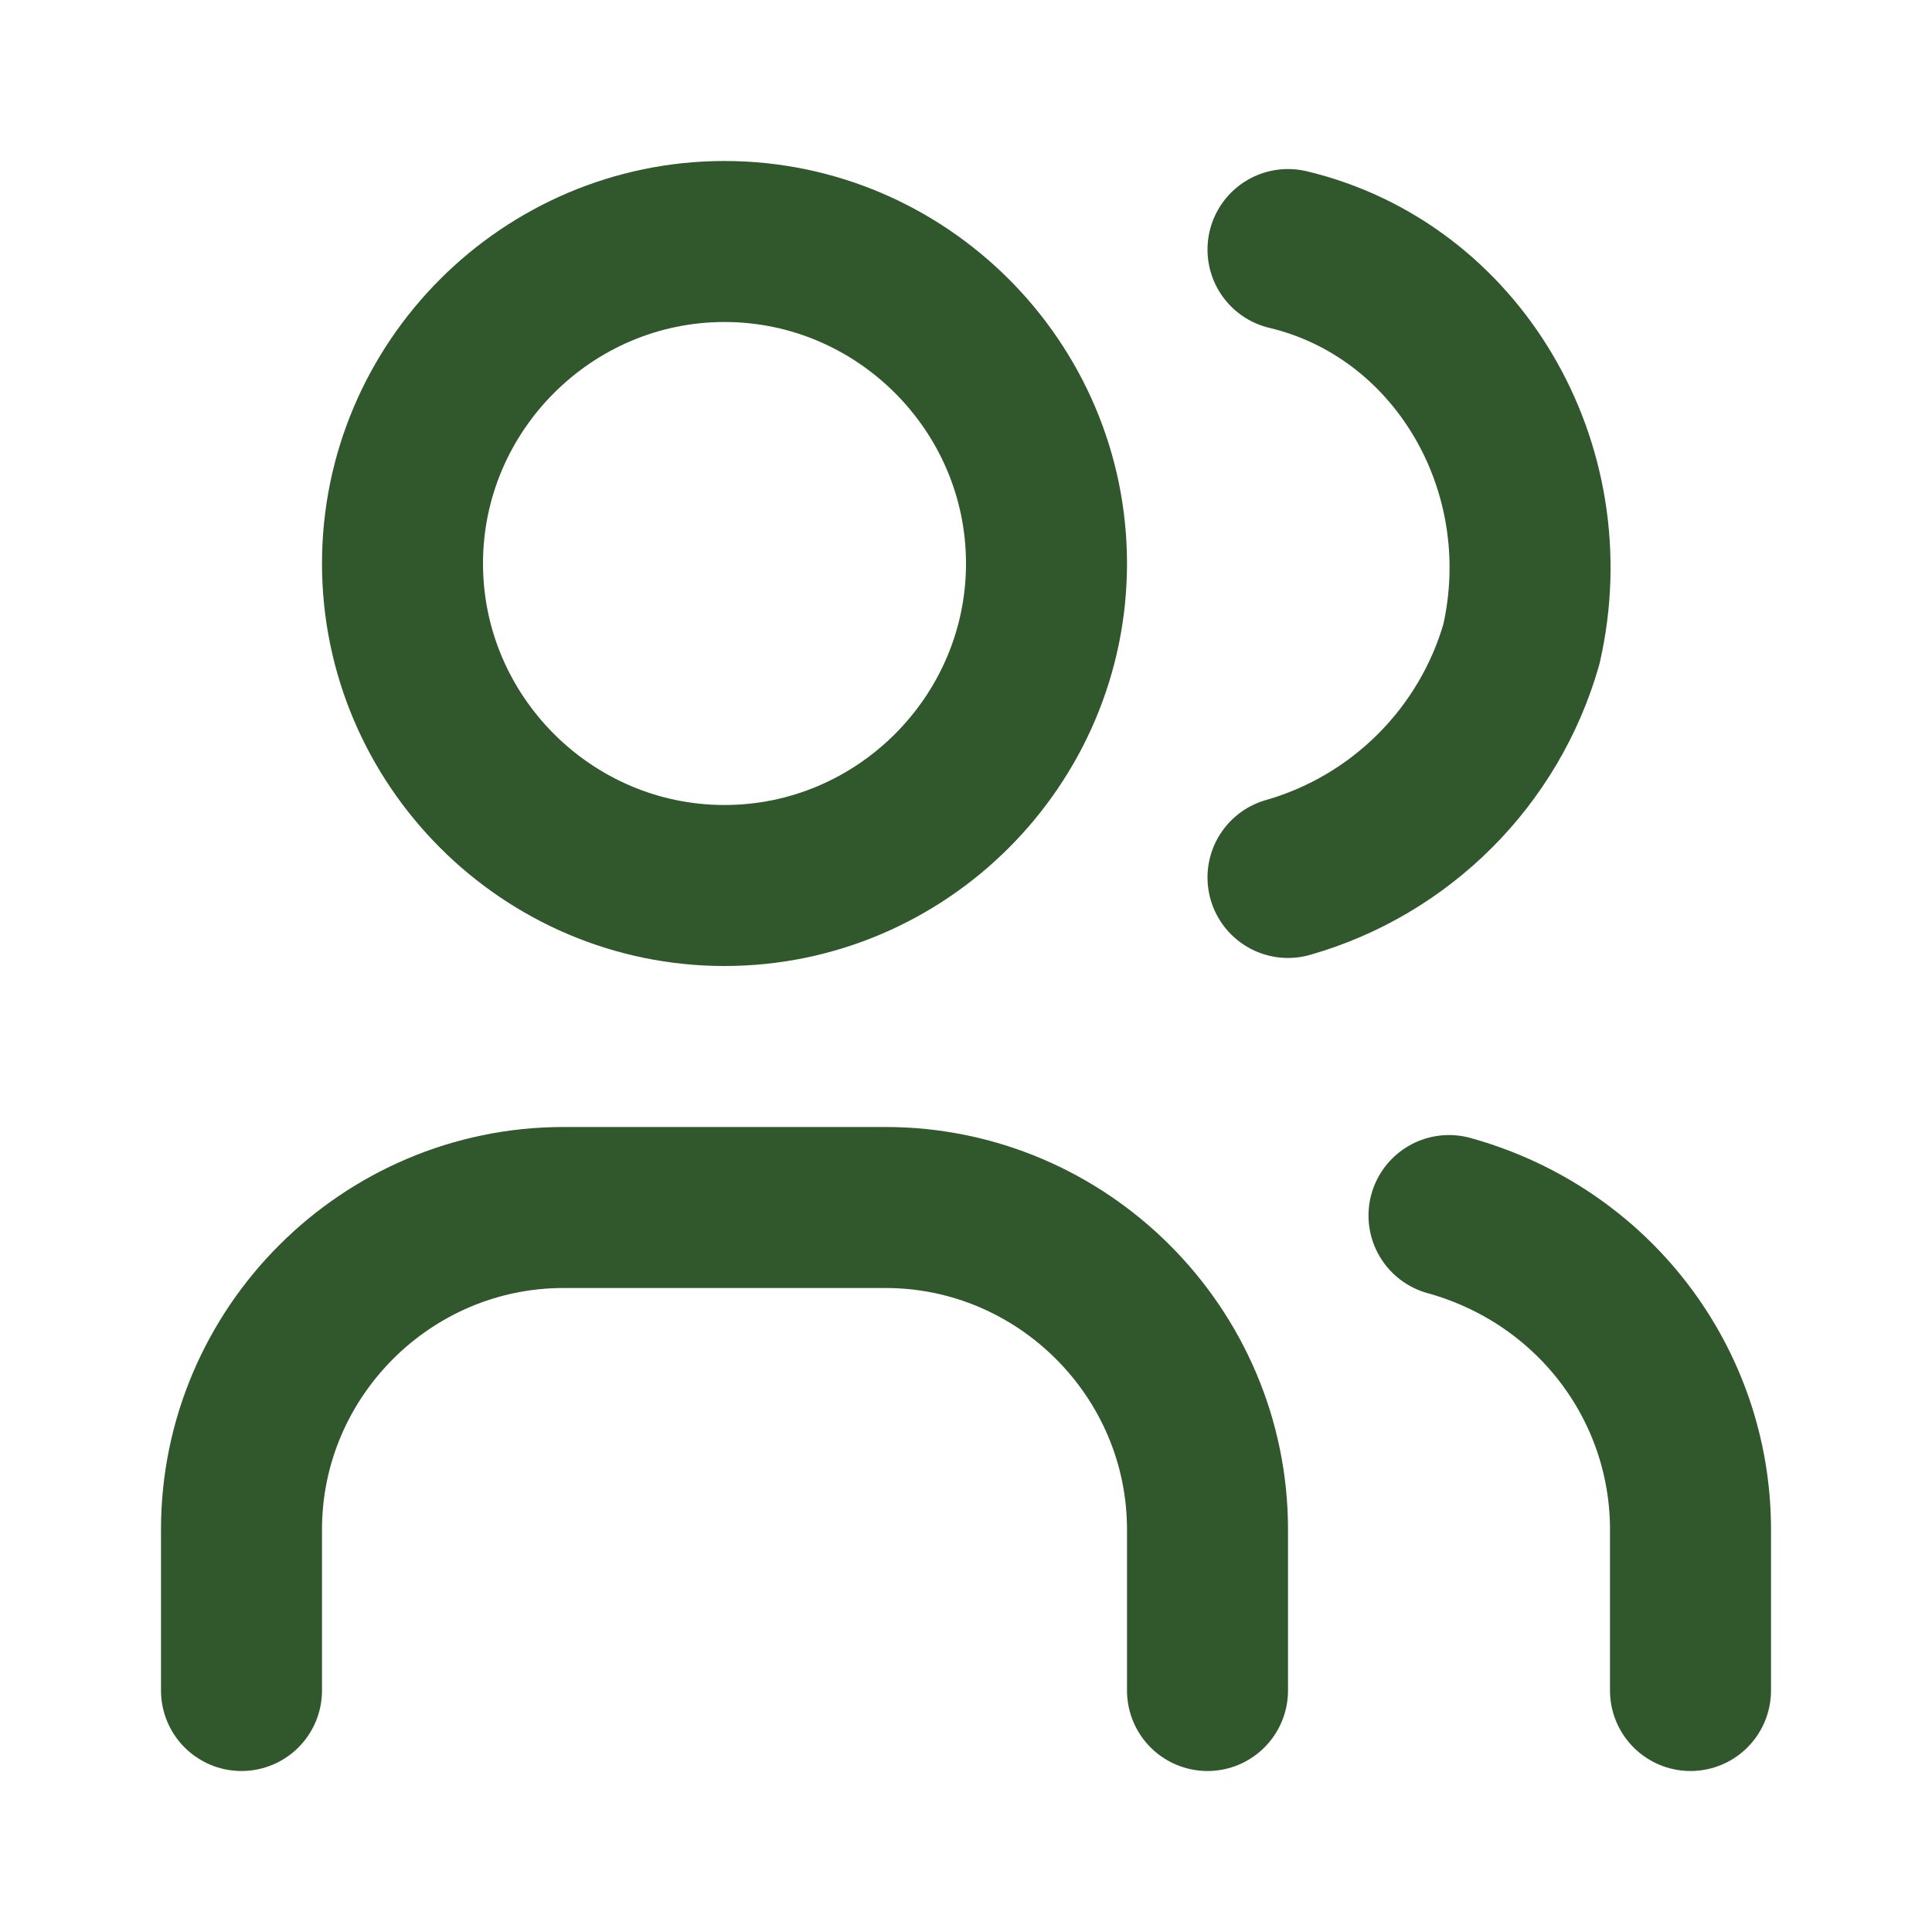
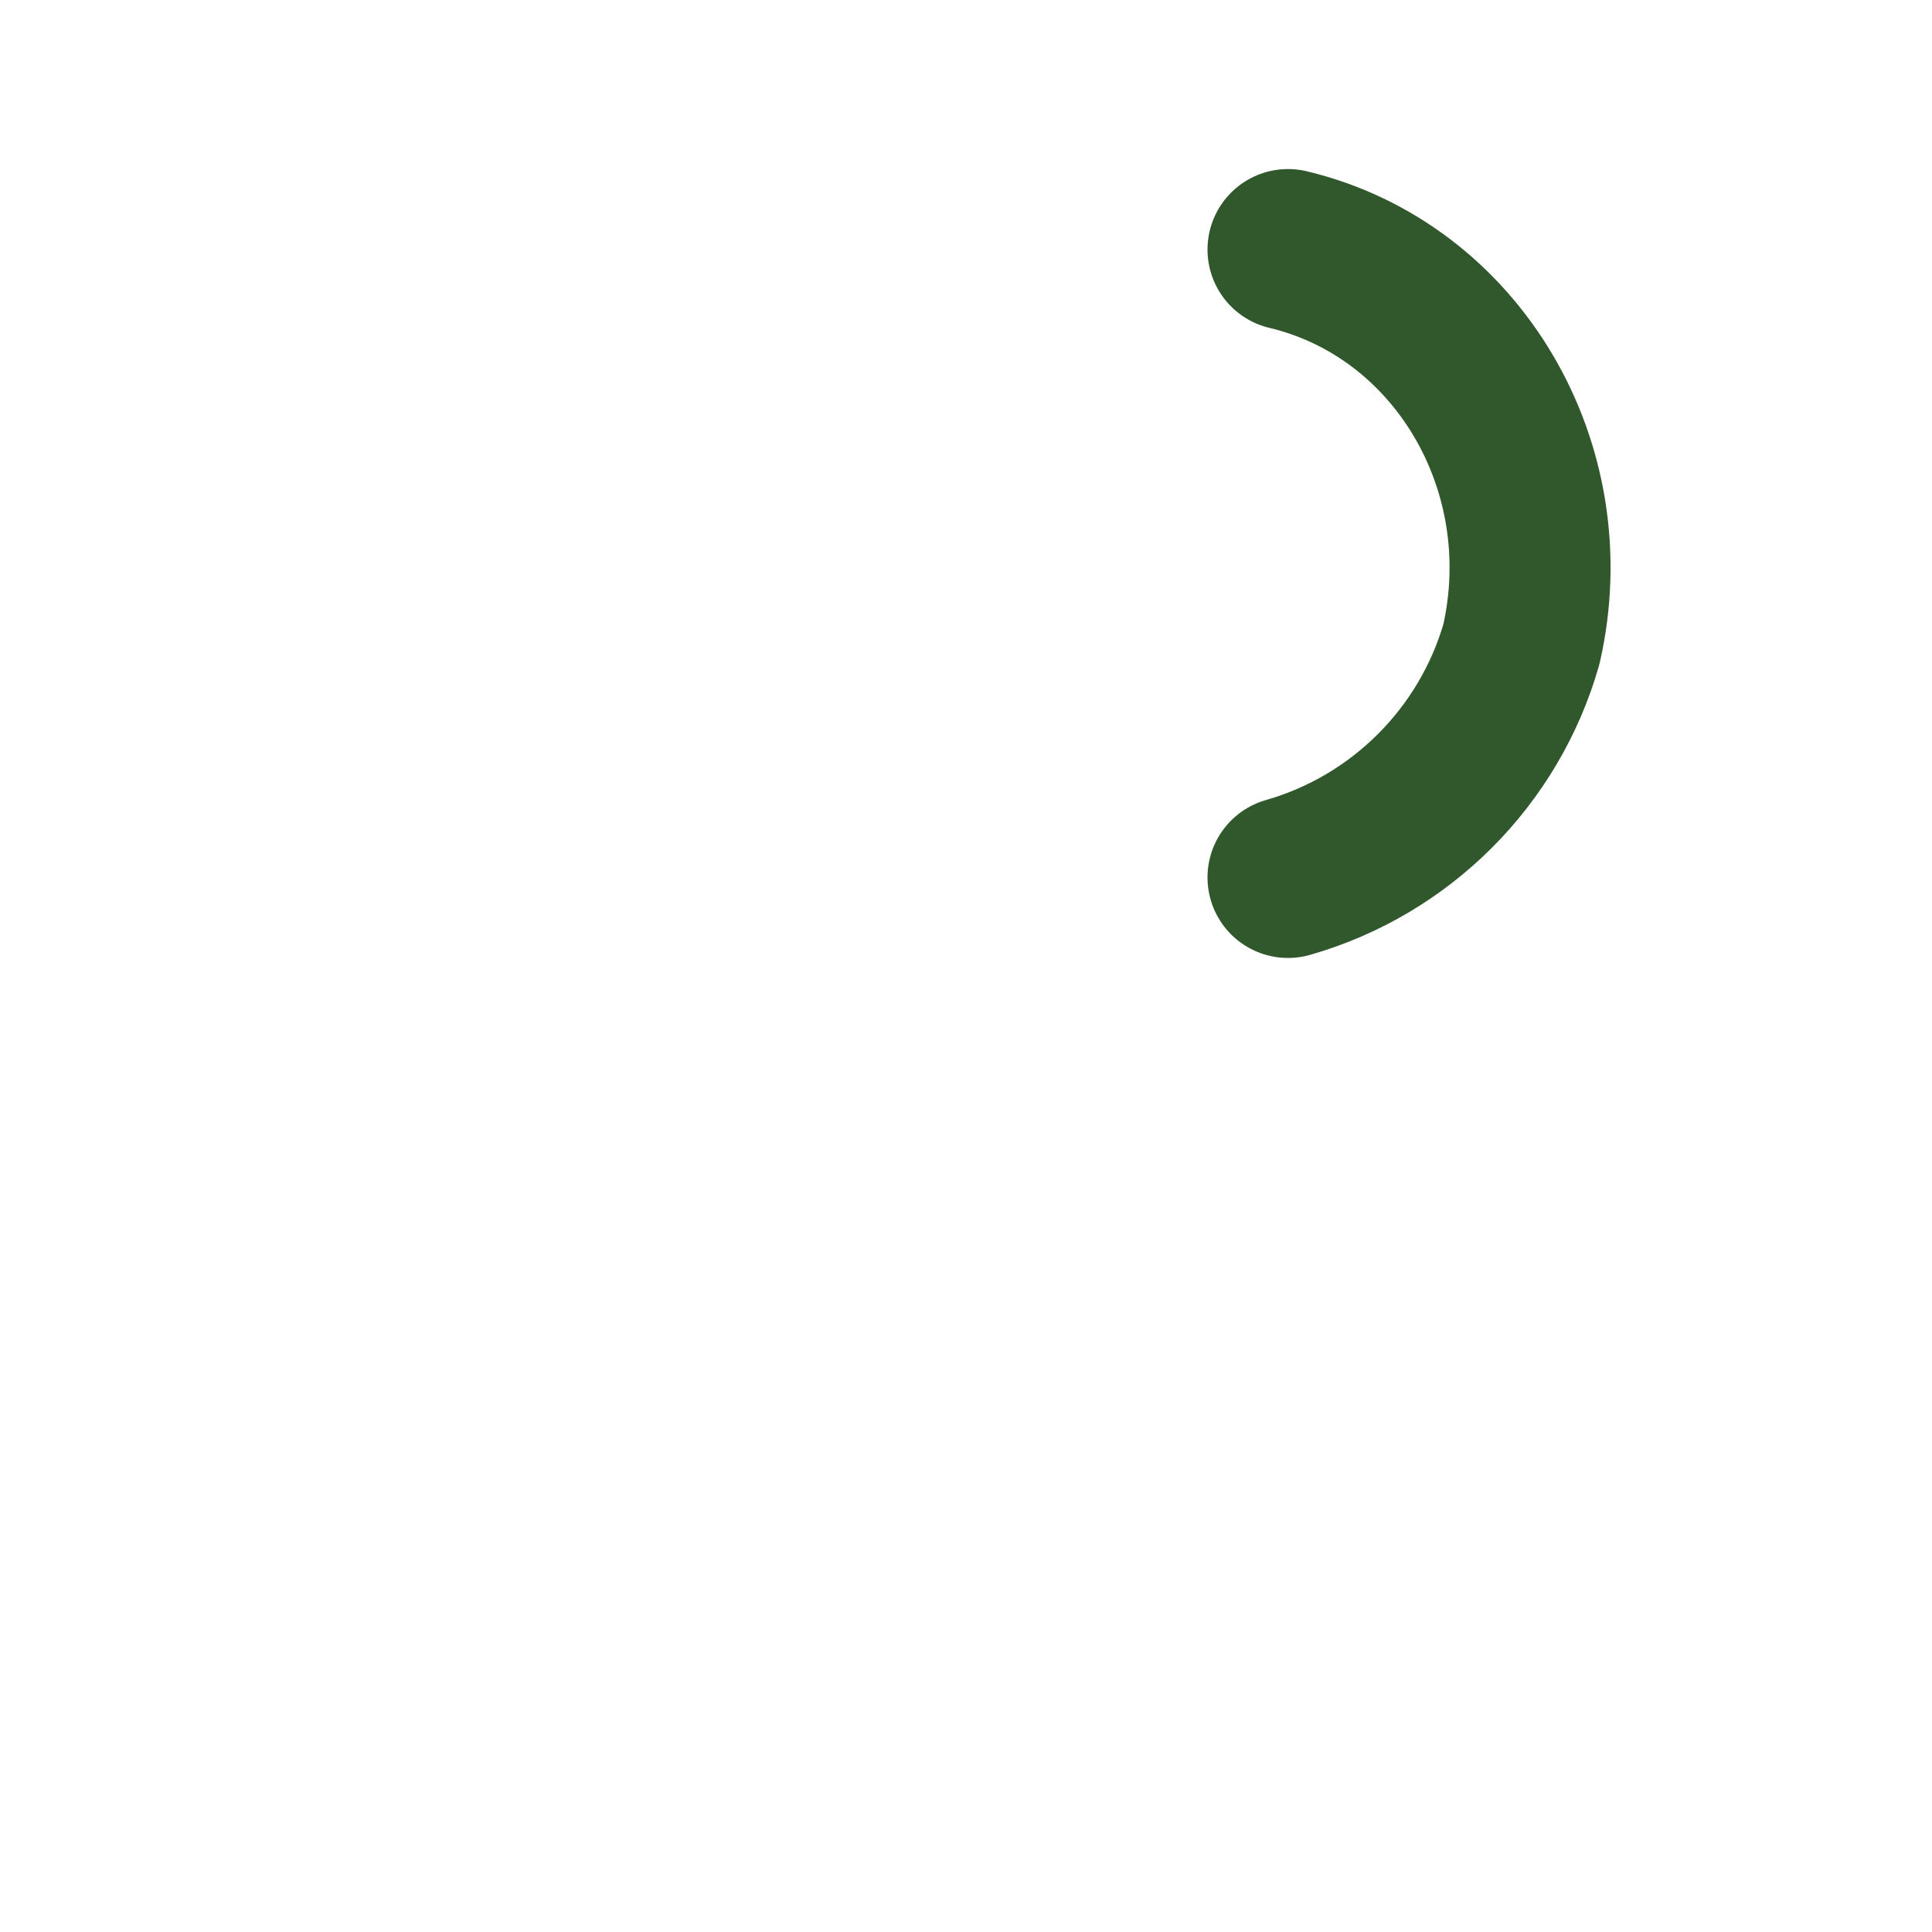
<svg xmlns="http://www.w3.org/2000/svg" version="1.1" id="Groupe_211" x="0px" y="0px" viewBox="0 0 24 24" style="enable-background:new 0 0 24 24;" xml:space="preserve">
  <style type="text/css">
	.st0{fill:none;}
	.st1{fill:none;stroke:#31572C;stroke-width:2;stroke-linecap:round;stroke-linejoin:round;}
</style>
-   <path id="Tracé_327" class="st0" d="M0,0h24v24H0V0z" />
-   <path id="Tracé_328_00000158728049078683142990000010328736491637808572_" class="st1" d="M5,7c0,2.2,1.8,4,4,4s4-1.8,4-4  s-1.8-4-4-4S5,4.8,5,7" />
-   <path id="Tracé_329" class="st1" d="M3,21v-2c0-2.2,1.8-4,4-4h4c2.2,0,4,1.8,4,4v2" />
  <path id="Tracé_330" class="st1" d="M16,3.1c2.1,0.5,3.4,2.7,2.9,4.9c-0.4,1.4-1.5,2.5-2.9,2.9" />
-   <path id="Tracé_331" class="st1" d="M21,21v-2c0-1.8-1.2-3.4-3-3.9" />
</svg>